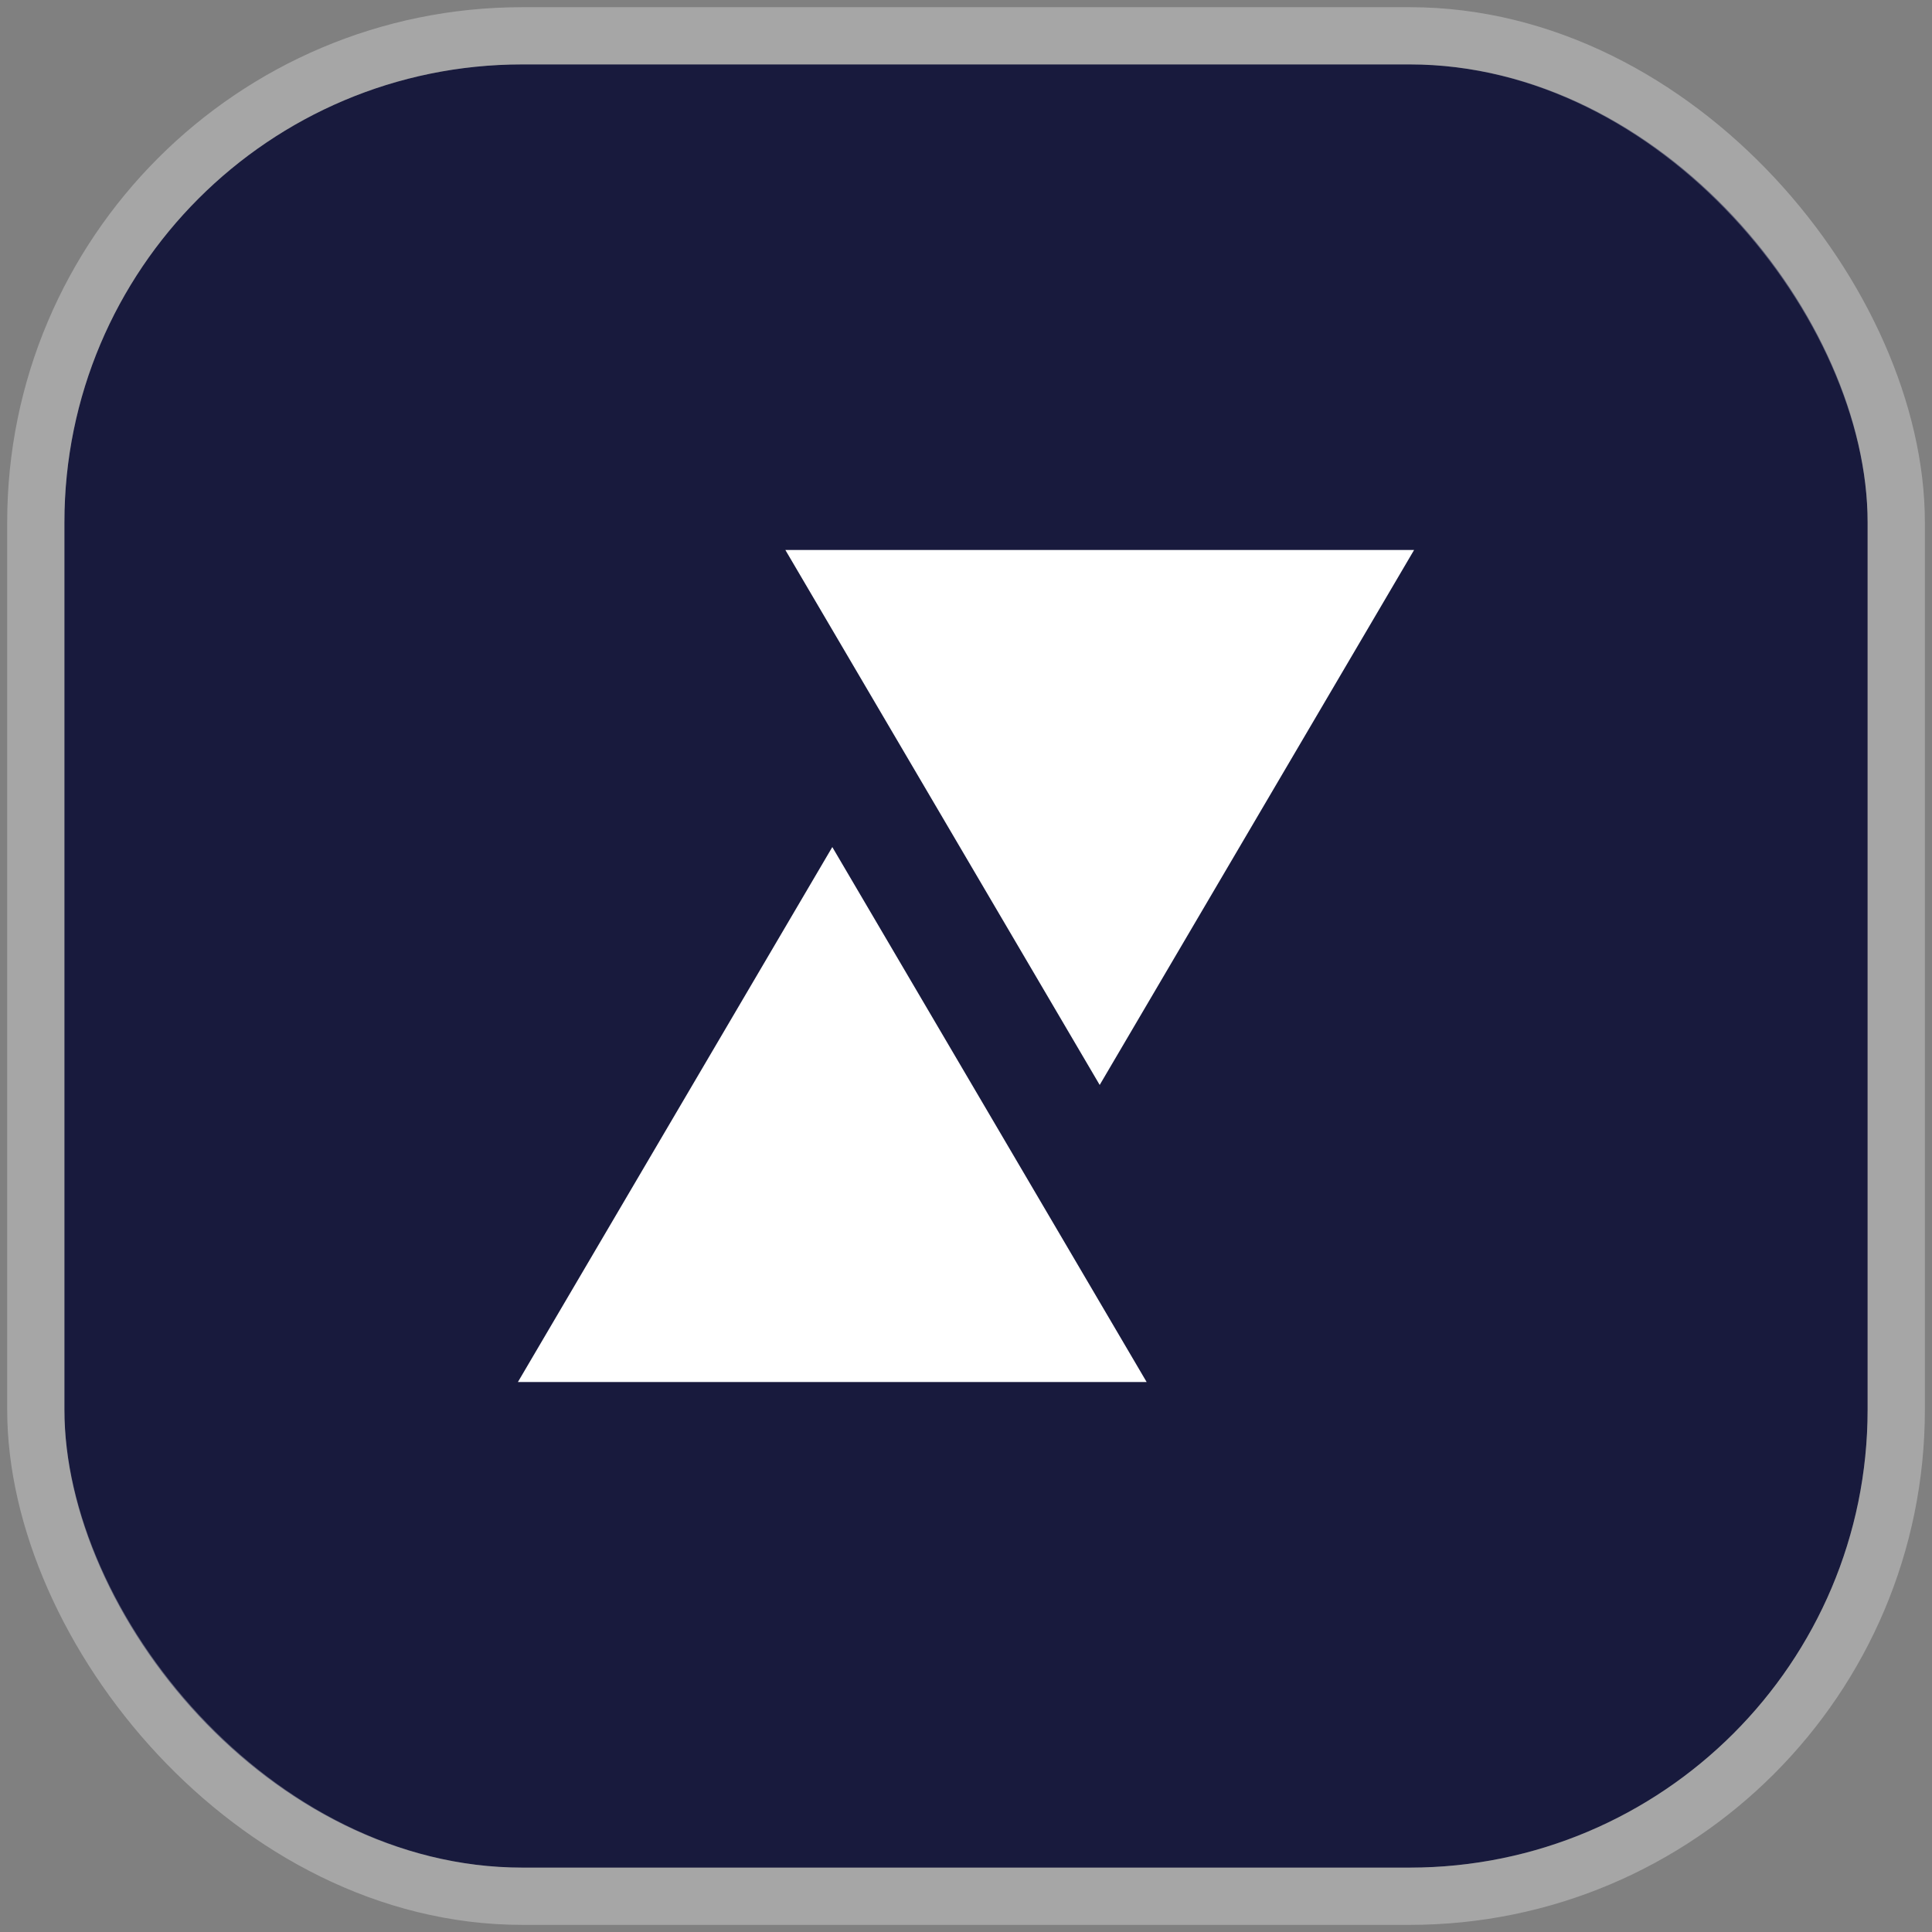
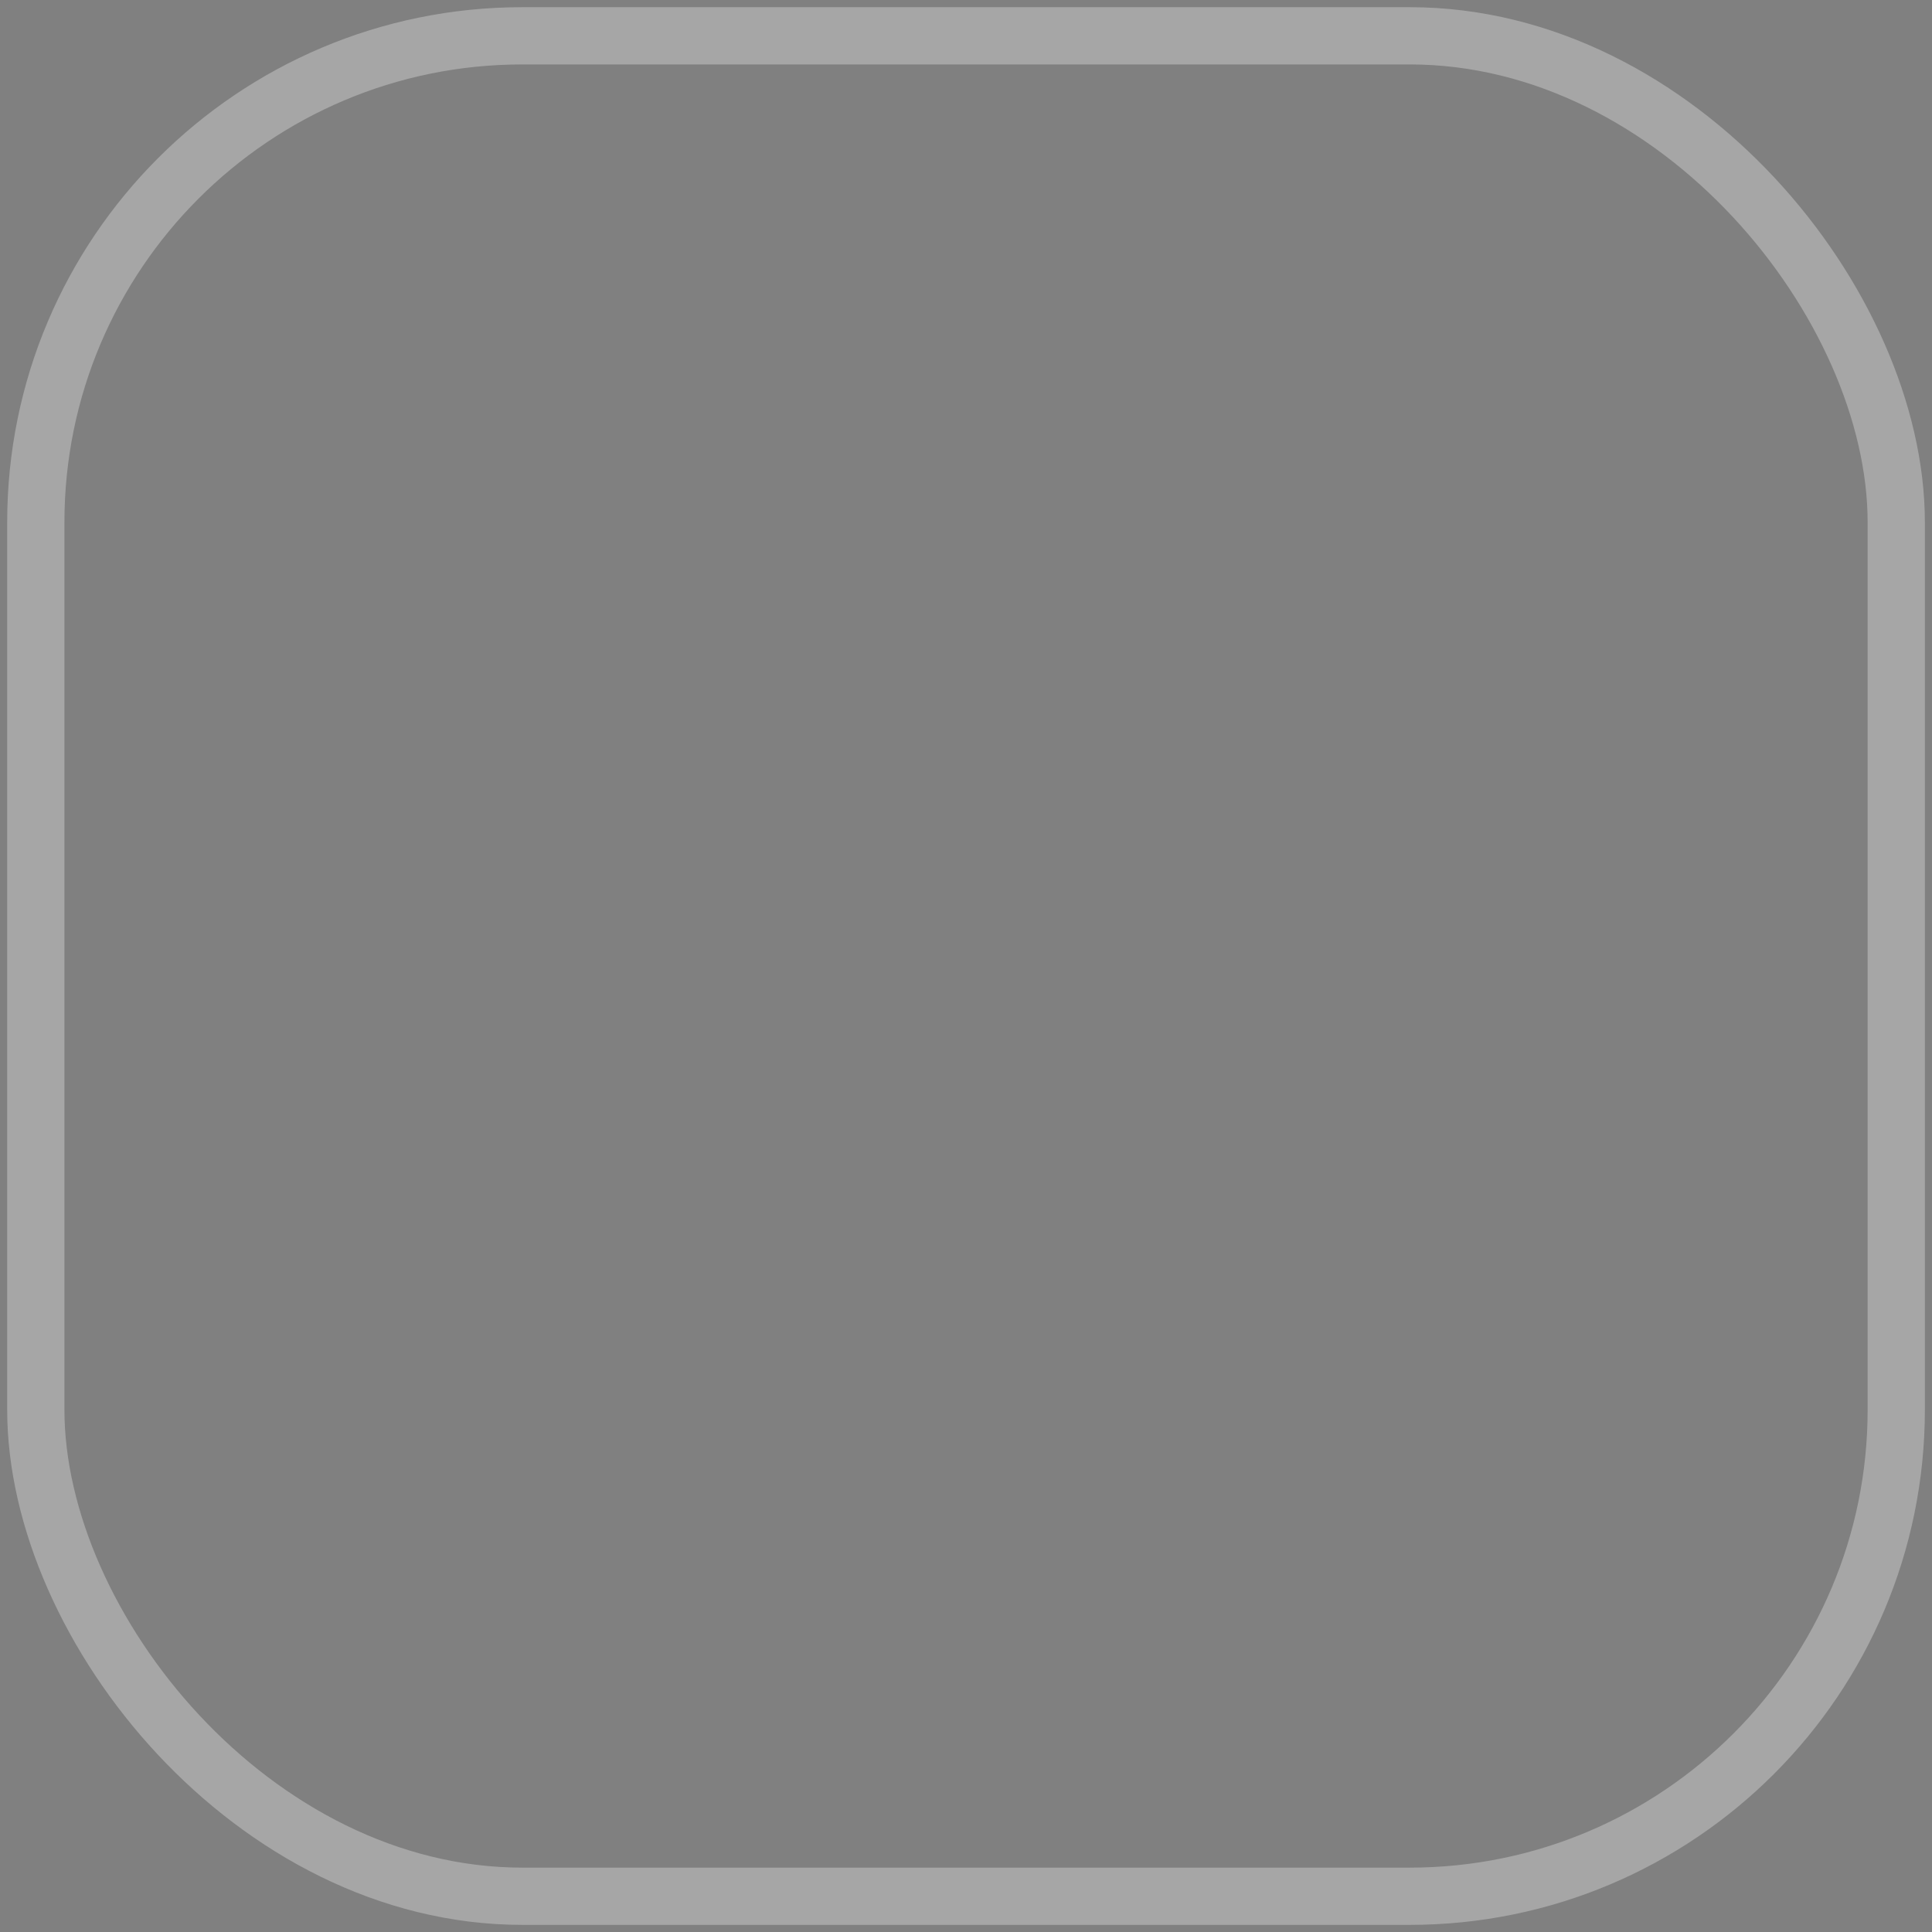
<svg xmlns="http://www.w3.org/2000/svg" width="30" height="30" viewBox="0 0 30 30" fill="none">
  <rect x="0" y="0" width="30" height="30" fill="#808080" stroke="none" />
-   <rect x="1" y="1" width="28" height="28" rx="7.111" fill="#181A3D" />
  <rect x="0.556" y="0.556" width="28.889" height="28.889" rx="7.556" stroke="white" stroke-opacity="0.3" stroke-width="0.889" />
-   <path d="M8.042 21.46L12.924 13.153L17.805 21.46H8.042Z" fill="white" />
-   <path d="M12.195 8.54L21.958 8.54L17.076 16.847L12.195 8.54Z" fill="white" />
</svg>